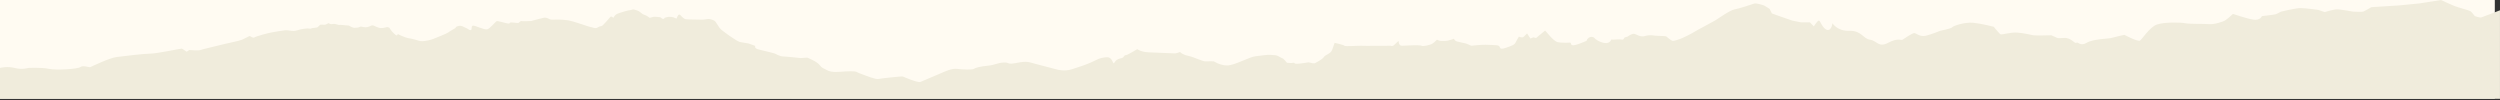
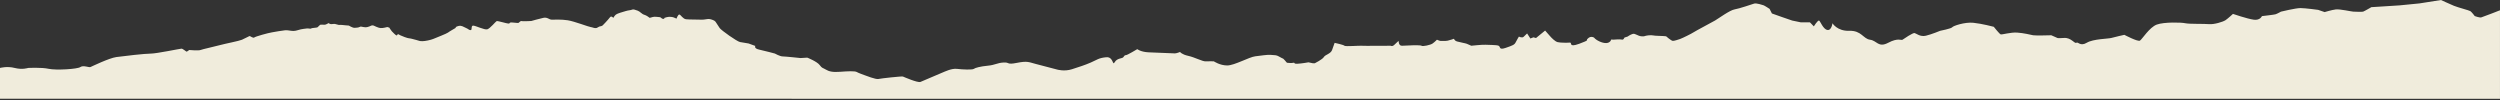
<svg xmlns="http://www.w3.org/2000/svg" width="1443" height="58" fill="none">
  <rect width="100%" height="100%" fill="#333333" stroke="none" />
-   <path fill="#FFFBF2" d="M0 0h1440v57H0z" />
  <path d="M0 39.22s4.05-1.144 8.48 0c4.428 1.144 7.747 0 7.747 0s7.747-.415 11.895.503c4.148.918 16.605.188 18.265-1.019 1.659-1.207 4.977.352 5.807 0 .83-.352 10.785-5.192 14.946-5.77 4.16-.579 16.605-2 19.923-2 3.319 0 16.874-2.853 17.703-2.853.83 0 2.709 1.835 3.051 1.722.341-.113 1.378-.943 1.378-.943s5.405.478 6.552 0c1.147-.478 8.272-2.011 11.261-2.841 2.989-.83 11.029-2.364 12.64-3.08 1.61-.717 4.026-2.012 4.368-2.138.341-.126 2.074 1.42 2.757.83.683-.591 7.93-2.603 10.236-2.967 2.306-.365 5.064-.943 7.467-1.182 2.404-.239 4.258.943 7.125 0s5.283-.943 5.637-1.069c.354-.125 2.074.352 2.416 0 .341-.352 3.33-.352 3.672-.716.342-.365 1.488-1.421 1.488-1.421s1.953-.113 2.526 0c.573.113 2.294-.943 2.294-.943s1.037.717 1.61.59c.574-.125 2.074-.112 2.074-.112l2.294.59s1.269-.112 1.842 0c.574.114 3.904.353 3.904.353s2.075 1.307 3.221 1.307c1.147 0 2.294-.239 2.294-.239s.805-.352 1.269-.477c.464-.126 2.294.716 4.026.239 1.733-.478 1.842-.83 2.648-.944.805-.113 1.378.478 2.415.83 1.037.352 1.269.591 2.526.717s3.794-.59 3.794-.59l1.147.351s1.037 1.66 1.489 2.137c.451.478 2.184 2.25 2.647 2.364.464.113.805-.83.805-.83s1.037.478 1.611.83c.573.352 4.136 1.66 4.831 1.66.696 0 2.416.477 4.136.943 1.721.465 1.952.716 3.563.716 1.61 0 4.941-.716 6.32-1.307 1.379-.591 7.82-3.08 8.504-3.671.683-.591 3.904-2.364 4.258-2.603.353-.239-.232-.717 1.72-1.182 1.952-.465 2.757.478 4.258 1.069 1.501.59 1.952 1.42 2.879 1.307.928-.113 0-2.602 1.379-2.602s6.552 2.602 8.162 2.137c1.611-.465 4.832-4.5 5.405-4.74.573-.239 5.868 1.421 6.783 1.421.916 0 .574-.352 1.038-.59.463-.24 4.367.351 4.709.238.342-.113 1.379-1.345 1.72-1.094.342.252 5.747-.037 5.747-.037s4.709-1.358 7.015-1.836 3.221 1.069 4.831 1.069c1.611 0 5.405-.24 9.2.352 3.794.59 12.42 3.91 13.225 3.91.805 0 2.757 1.181 4.026.239 1.269-.943 2.074-.478 2.88-1.182.805-.704 2.415-2.603 3.099-3.32.683-.716 1.147-1.533 1.61-1.772.464-.24 1.489.716 1.489.716s.573-1.181 1.488-1.898c.915-.717 4.136-1.534 5.637-2.012 1.5-.477 2.989-.477 3.672-.83.683-.351 1.842.114 3.221.591 1.379.478 2.416 2.012 3.794 2.364 1.379.352 3.099 1.773 3.099 1.773s.806-.113 1.843-.478c1.037-.364 3.562.113 4.136.113.573 0 1.037 1.182 2.184.943 1.146-.239-.915-.352 1.72-.943 2.635-.59 4.258.24 4.258.24l1.379.59s.915-2.602 1.72-2.364c.805.24 1.952 2.49 3.794 2.729 1.843.239 7.589.113 8.968.239 1.378.125 3.672-.591 4.709-.352 1.037.238 2.757.716 3.331 1.533.573.818 1.488 2.364 2.416 3.671.927 1.308 9.882 7.695 11.724 8.06 1.843.364 4.942.83 4.942.83l3.904 1.42s-1.037 1.42 2.293 2.137c3.331.717 8.968 2.25 8.968 2.25s2.989 1.66 4.478 1.66c1.488 0 10.346.943 10.346.943l3.904-.239s5.636 2.251 7.125 4.263c1.488 2.011 1.842 1.559 3.562 2.615 1.721 1.056 3.905 1.647 8.272 1.295 4.368-.352 8.504-.503 9.541.1 1.037.604 4.368 1.798 4.71 1.911.341.113 6.32 2.49 7.82 2.138 1.501-.352 13.567-1.66 14.141-1.421.573.239 8.565 3.734 10.139 3.118 1.573-.616 10.858-4.677 12.432-5.293 1.574-.616 5.527-2.64 8.687-2.238 3.16.402 8.882.616 9.675 0 .793-.616 3.745-1.42 8.089-1.836 4.343-.415 5.332-1.621 9.077-1.835 3.746-.214 1.574 1.42 7.699.2 6.124-1.219 6.905-.401 10.858.617 3.953 1.018 12.433 3.256 12.433 3.256s4.148 1.22 8.491-.2c4.344-1.422 7.113-2.239 10.859-3.86 3.745-1.623 4.538-2.64 8.882-3.056 4.343-.415 3.55 5.293 4.941 2.854s4.343-2.037 4.941-2.854c.598-.817.793-1.22 1.574-1.22s6.515-3.457 6.515-3.457 1.977 1.622 6.515 1.836c4.539.213 14.214.616 15.202.616.988 0 2.965-.817 2.965-.817s.988 1.42 4.734 2.238c3.745.817 8.333 3.319 10.078 3.18 1.744-.138 4.721 0 4.721 0s3.502 2.364 7.686 2.364c4.185 0 12.677-4.866 16.178-5.28 3.502-.415 6.735-.968 8.895-.83 2.159.138 3.501.138 4.587.83 1.086.691 2.696 1.383 2.696 1.383 1.623 1.533 1.891 2.363 2.294 2.363s2.294.277 3.502 0c1.208-.276-.135.692 2.428.553 2.562-.138 6.332-.83 6.332-.83l2.562.554h1.073s4.454-2.226 5.259-3.609c.805-1.383 3.904-1.81 4.722-4.023.817-2.213 1.488-4.161 1.488-4.161s5.258 1.131 5.661 1.672c.403.54 8.894-.126 9.712 0 .817.126 16.983 0 16.983 0s.939.691 2.294-.704c1.354-1.396 2.293-2.087 2.293-2.087s-.134 2.93 2.026 2.79c2.159-.137 10.517-.552 11.188 0 .671.554 5.124-.427 6.332-1.256 1.208-.83 2.562-2.226 2.562-2.226s1.622.692 2.025.692c.403 0 2.831.138 4.185-.139 1.354-.276 3.636-1.106 3.636-1.106s.268 1.107 1.622 1.534c1.355.427 5.259 1.106 5.796 1.383.536.276 2.562 1.119 2.562 1.119s6.6-.704 8.223-.566c1.623.138 6.332.013 7.552.566 1.22.553 0 2.627 4.039 1.245 4.038-1.383 5.124-1.81 5.795-3.194.671-1.383 1.891-3.332 1.891-3.332s1.757.969 2.696.139c.94-.83 2.026-1.949 2.026-1.949l1.891 2.917 1.756-.692 1.489.415 5.258-4.312s1.757 1.949 2.697 3.055c.939 1.106 2.965 3.193 4.453 3.608 1.489.415 5.661.415 7.15.277 1.488-.138-1.074 3.055 5.392.691 6.467-2.363 3.77-1.948 4.722-2.778.951-.83.805-.83 1.623-1.107.817-.276 2.049.114 2.293.415 1.074 1.383 4.588 3.194 7.016 3.055 2.428-.138 2.83-2.087 2.83-2.087s.268.277 3.099 0c2.831-.276 3.502.554 4.038-.276l.537-.83 1.757-.553s1.489-1.107 2.965-1.534c1.476-.427 2.83 1.245 5.124 1.383 2.294.138 1.342-.277 3.904-.553 2.562-.277 2.831.276 5.527.276s4.722.277 4.722.277 2.964 2.64 3.904 2.64c.939 0 2.965-.691 4.185-1.106 1.22-.415 6.6-3.055 7.82-3.885 1.22-.83 10.517-5.695 12.396-6.802 1.879-1.106 8.492-5.934 11.188-6.374 2.7-.44 9.98-2.942 11.32-3.357 1.34-.415 4.86.83 5.39.968.54.138 3.51 2.087 3.51 2.087l1.34 2.64s10.72 3.835 11.72 4.099c1 .264 4.99 1.031 4.99 1.031h5.25l2.24 2.313s2.25-3.595 3.01-3.344c.75.252 2.24 4.89 4.74 5.406s3-3.86 3-3.86 2.75 4.627 9.74 4.376c6.99-.252 7.99 4.626 11.98 5.142 3.99.515 4.75 4.777 10.48 1.747 5.73-3.03 7.49-1.232 8.24-1.747.74-.516 5.99-4.111 6.99-3.86 1 .252 3.24 2.313 6.49 1.547 3.24-.767 8.23-2.83 8.23-2.83s6.49-1.282 6.99-2.061c.5-.78 7.24-3.093 12.24-2.578 5 .516 11.74 2.314 11.74 2.314s3.24 4.111 3.99 4.375c.74.264 5.74-1.282 9.49-1.03 3.75.25 7.99 1.281 9.24 1.546 1.24.264 10.48 0 10.48 0l3.49 1.546s0 .251 3.98 0c3.99-.252 6 3.495 7 2.778 1-.716 2.24 2.264 5.99 0 3.74-2.263 12.48-2.263 14.22-2.778 1.75-.516 7.49-1.798 7.49-1.798s7.74 4.111 9 3.344c1.25-.767 5.49-7.72 9.73-9.266 4.25-1.546 14.23-1.282 16.48-.767 2.26.516 10.98.252 13.73.516 2.74.264 7.99-1.282 9.49-2.313 1.5-1.031 4.25-3.596 4.25-3.596s8.23 2.829 11.98 3.344c3.74.516 4.74-2.062 4.74-2.062s6.74-.767 7.74-1.03c1-.265 3.25-1.547 3.25-1.547s8.49-2.062 11.23-2.062c2.75 0 10.24 1.03 10.24 1.03l3.74 1.283s4.25-1.282 6.49-1.546c2.25-.264 9.24 1.282 10 1.282.75 0 4.99.252 5.74 0 .76-.251 4.75-2.577 4.75-2.577l16.23-1.031 11.48-1.132 12.48-1.96s4.99 2.312 7.49 3.343c2.5 1.031 8.73 2.578 9.49 3.093.76.516 2.5 2.83 2.5 2.83s2.75 1.03 3.75.766 10.81-4.111 10.81-4.111v51.078H0V39.22Z" fill="#F0ECDC" />
</svg>